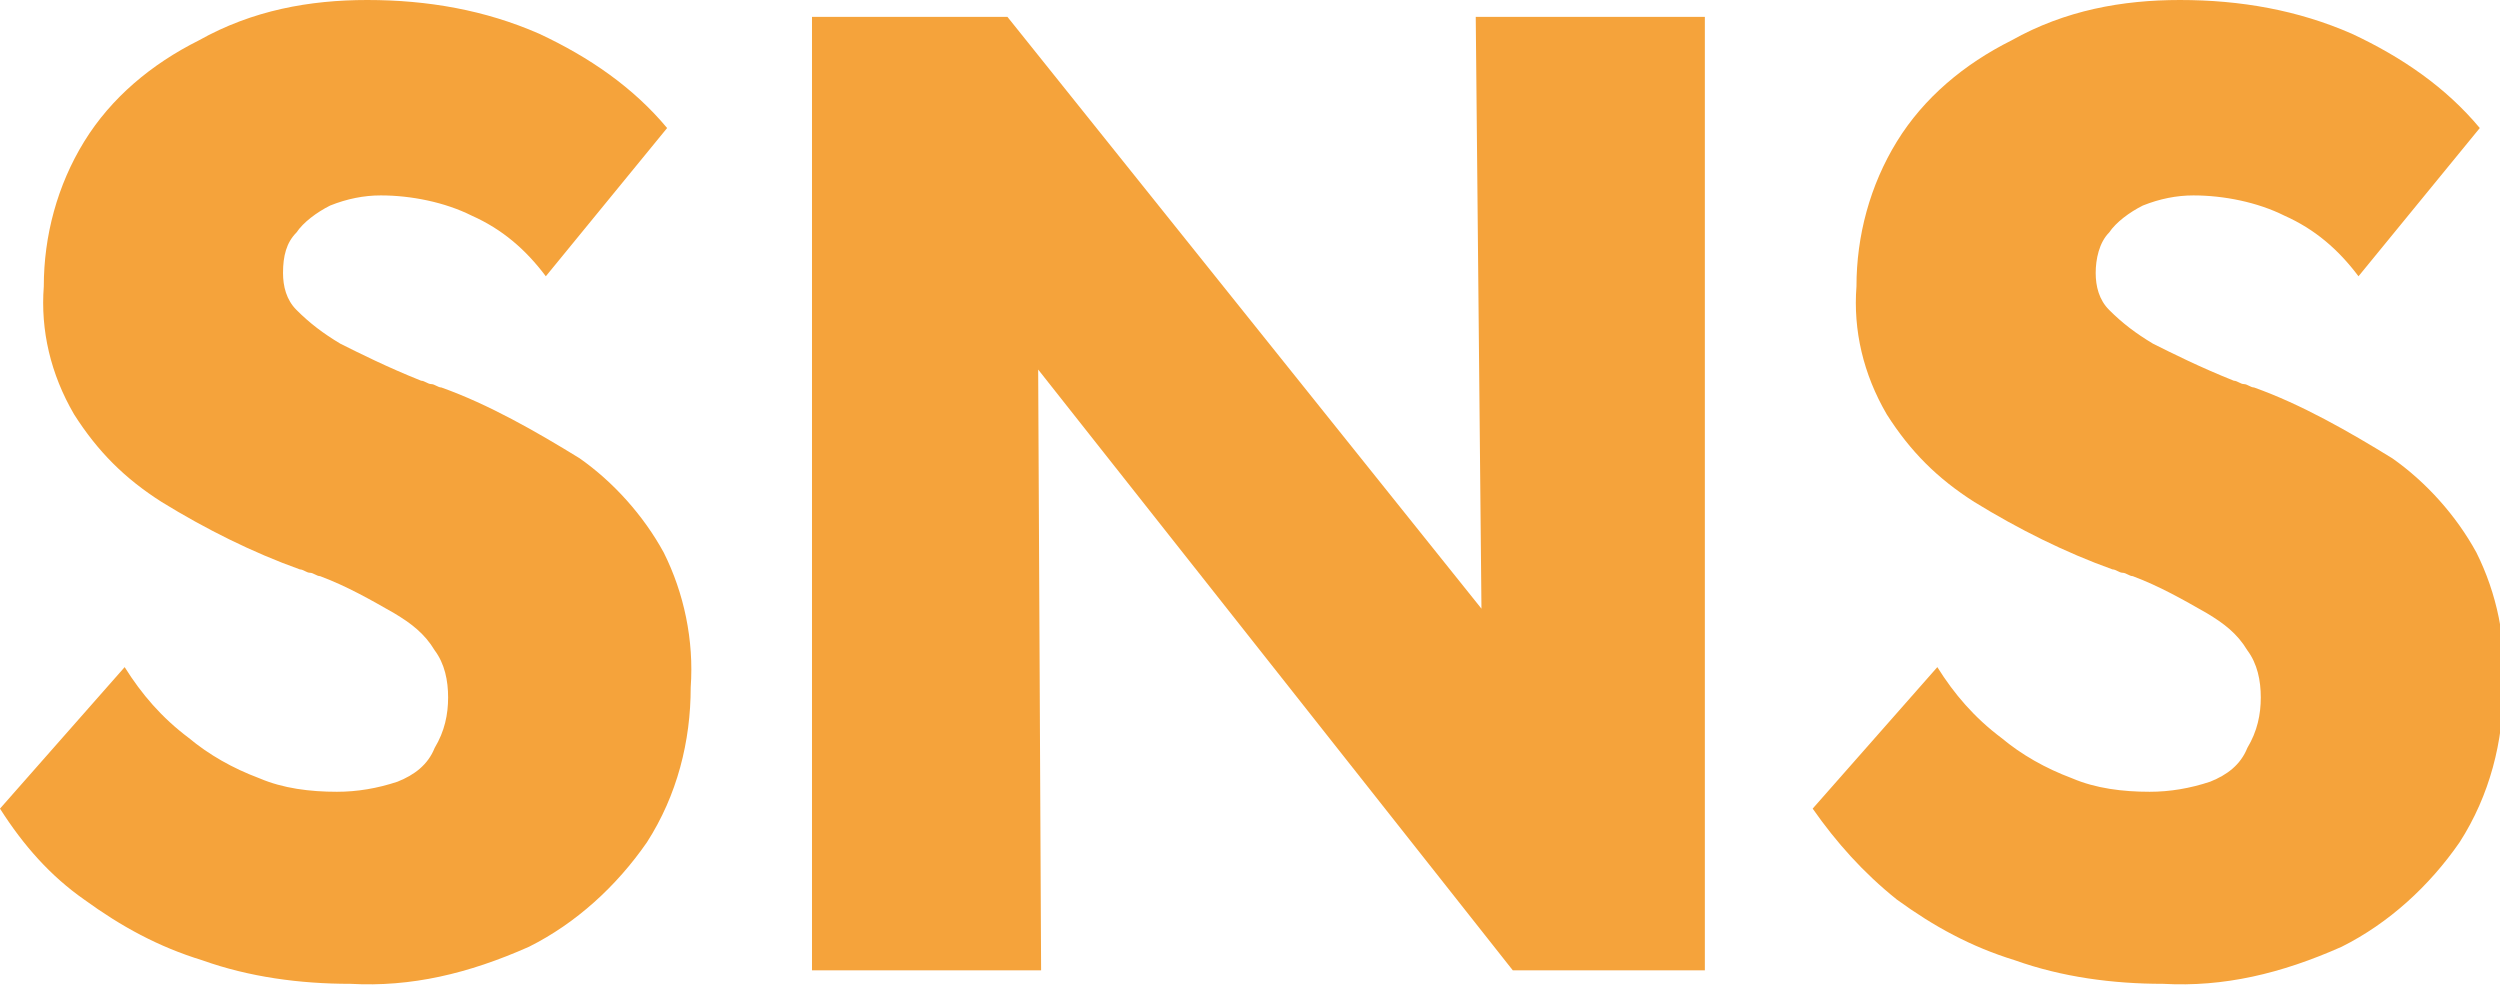
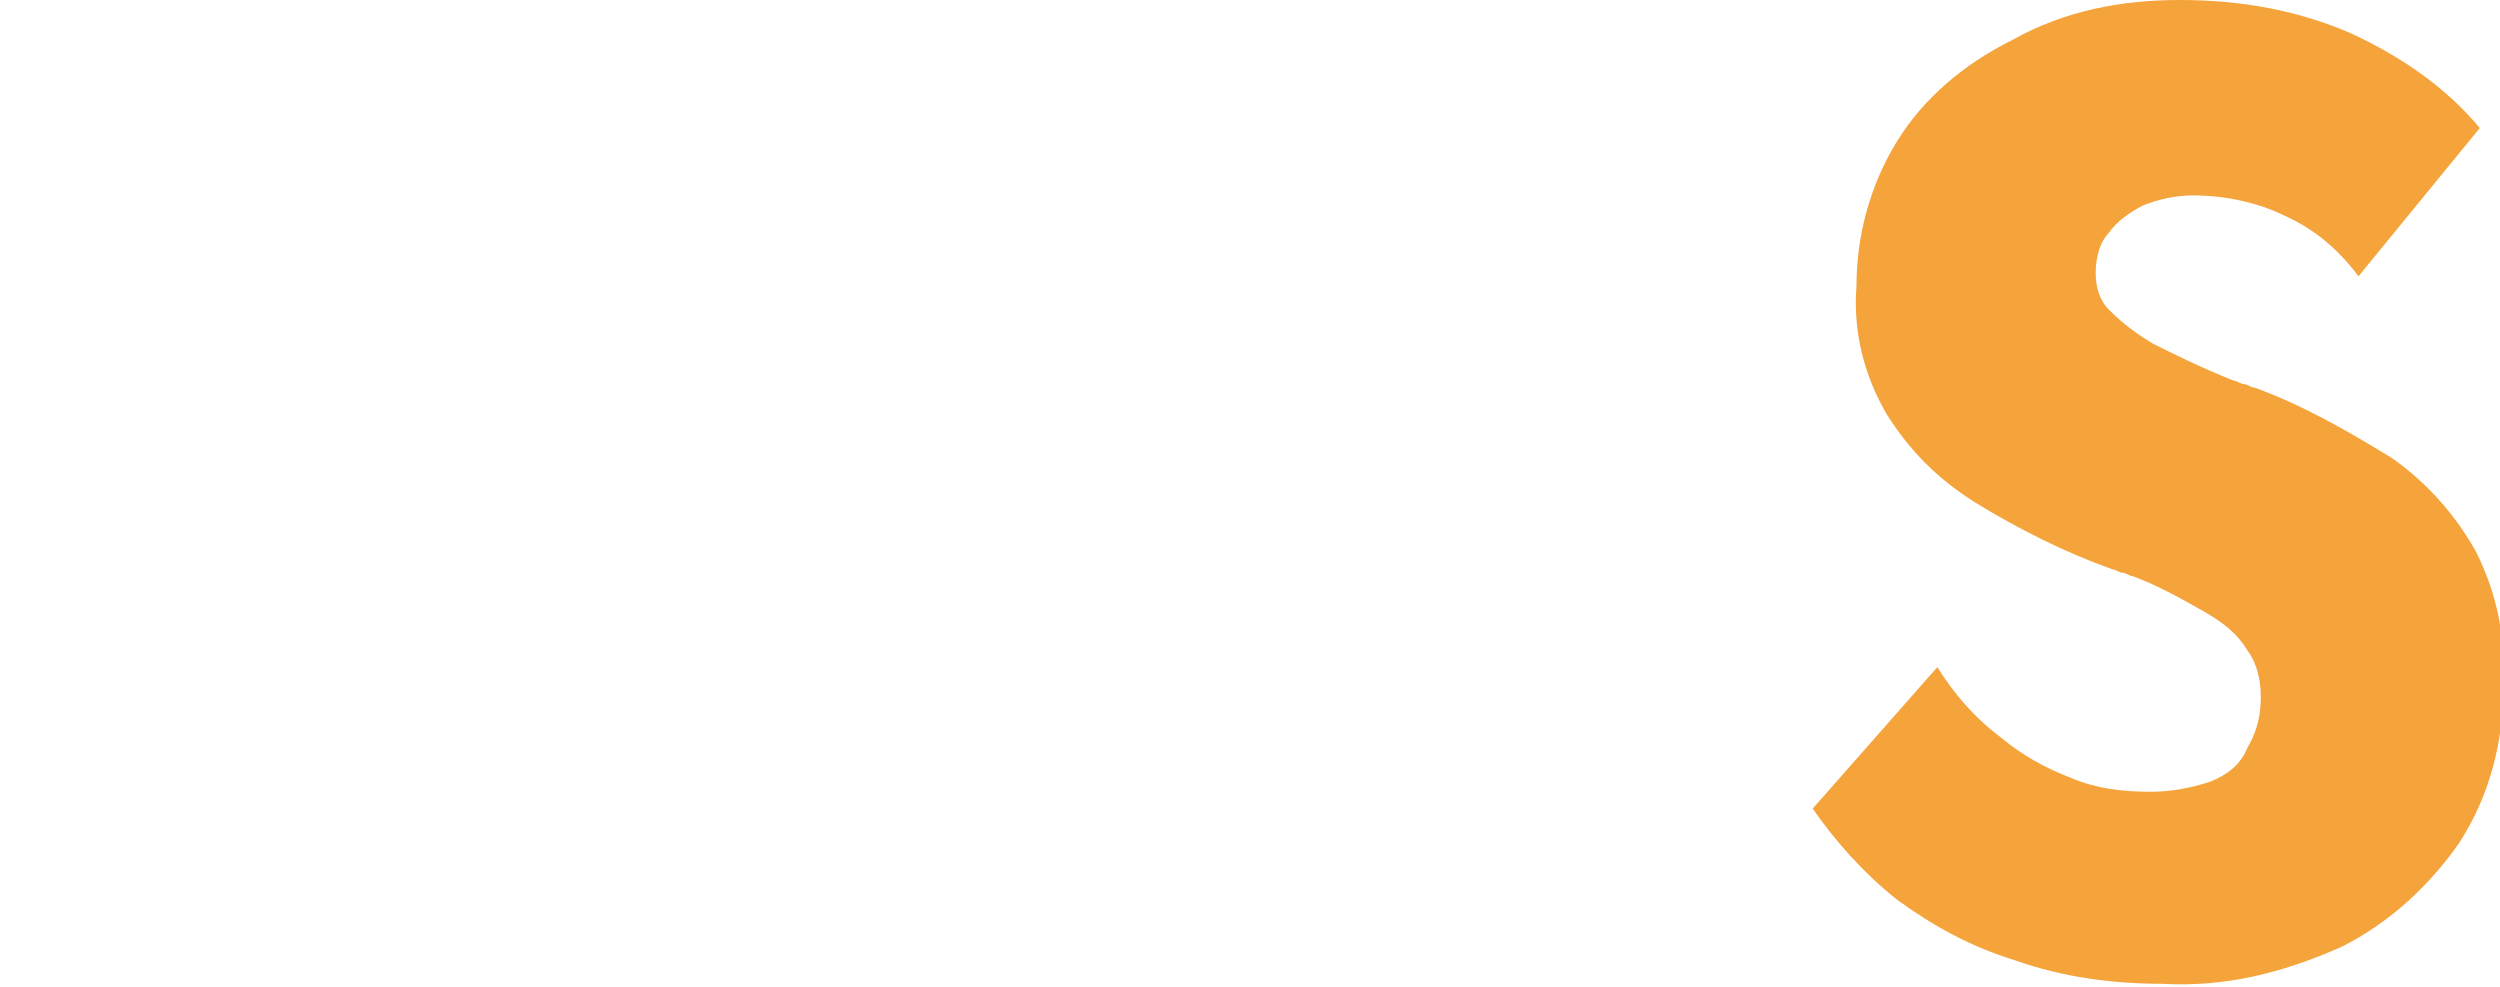
<svg xmlns="http://www.w3.org/2000/svg" version="1.1" id="レイヤー_1" x="0px" y="0px" viewBox="0 0 74.2 29.3" style="enable-background:new 0 0 74.2 29.3;" xml:space="preserve">
  <style type="text/css">
	.st0{fill:#F5A33B;}
</style>
  <g>
-     <path class="st0" d="M10.4,29.2c-1.5,0-3-0.2-4.4-0.7c-1.3-0.4-2.4-1-3.5-1.8C1.5,26,0.7,25.1,0,24l3.7-4.2   c0.5,0.8,1.1,1.5,1.9,2.1c0.6,0.5,1.3,0.9,2.1,1.2c0.7,0.3,1.5,0.4,2.3,0.4c0.6,0,1.2-0.1,1.8-0.3c0.5-0.2,0.9-0.5,1.1-1   c0.3-0.5,0.4-1,0.4-1.5c0-0.5-0.1-1-0.4-1.4c-0.3-0.5-0.7-0.8-1.2-1.1c-0.7-0.4-1.4-0.8-2.2-1.1c-0.1,0-0.2-0.1-0.3-0.1   c-0.1,0-0.2-0.1-0.3-0.1c-1.4-0.5-2.8-1.2-4.1-2c-1.1-0.7-1.9-1.5-2.6-2.6c-0.7-1.2-1-2.5-0.9-3.8c0-1.5,0.4-3,1.2-4.3   c0.8-1.3,2-2.3,3.4-3C7.5,0.3,9.2,0,10.9,0c1.8,0,3.5,0.3,5.1,1c1.5,0.7,2.8,1.6,3.8,2.8l-3.6,4.4c-0.6-0.8-1.3-1.4-2.2-1.8   c-0.8-0.4-1.8-0.6-2.7-0.6c-0.5,0-1,0.1-1.5,0.3c-0.4,0.2-0.8,0.5-1,0.8C8.5,7.2,8.4,7.6,8.4,8.1c0,0.4,0.1,0.8,0.4,1.1   c0.4,0.4,0.8,0.7,1.3,1c0.6,0.3,1.4,0.7,2.4,1.1c0.1,0,0.2,0.1,0.3,0.1s0.2,0.1,0.3,0.1c1.4,0.5,2.8,1.3,4.1,2.1   c1,0.7,1.9,1.7,2.5,2.8c0.6,1.2,0.9,2.6,0.8,4c0,1.6-0.4,3.2-1.3,4.6c-0.9,1.3-2.1,2.4-3.5,3.1C13.9,28.9,12.2,29.3,10.4,29.2   L10.4,29.2z" />
-     <polygon class="st0" points="24.1,28.8 24.1,0.5 29.9,0.5 46,20.6 44,21.2 43.8,0.5 50.6,0.5 50.6,28.8 44.9,28.8 29.1,8.8    30.8,8.3 30.9,28.8  " />
    <path class="st0" d="M64.2,29.2c-1.5,0-3-0.2-4.4-0.7c-1.3-0.4-2.4-1-3.5-1.8c-1-0.8-1.8-1.7-2.5-2.7l3.7-4.2   c0.5,0.8,1.1,1.5,1.9,2.1c0.6,0.5,1.3,0.9,2.1,1.2c0.7,0.3,1.5,0.4,2.3,0.4c0.6,0,1.2-0.1,1.8-0.3c0.5-0.2,0.9-0.5,1.1-1   c0.3-0.5,0.4-1,0.4-1.5c0-0.5-0.1-1-0.4-1.4c-0.3-0.5-0.7-0.8-1.2-1.1c-0.7-0.4-1.4-0.8-2.2-1.1c-0.1,0-0.2-0.1-0.3-0.1   c-0.1,0-0.2-0.1-0.3-0.1c-1.4-0.5-2.8-1.2-4.1-2c-1.1-0.7-1.9-1.5-2.6-2.6c-0.7-1.2-1-2.5-0.9-3.8c0-1.5,0.4-3,1.2-4.3   c0.8-1.3,2-2.3,3.4-3C61.3,0.3,63,0,64.7,0c1.8,0,3.5,0.3,5.1,1c1.5,0.7,2.8,1.6,3.8,2.8L70,8.2c-0.6-0.8-1.3-1.4-2.2-1.8   c-0.8-0.4-1.8-0.6-2.7-0.6c-0.5,0-1,0.1-1.5,0.3c-0.4,0.2-0.8,0.5-1,0.8c-0.3,0.3-0.4,0.8-0.4,1.2c0,0.4,0.1,0.8,0.4,1.1   c0.4,0.4,0.8,0.7,1.3,1c0.6,0.3,1.4,0.7,2.4,1.1c0.1,0,0.2,0.1,0.3,0.1s0.2,0.1,0.3,0.1c1.4,0.5,2.8,1.3,4.1,2.1   c1,0.7,1.9,1.7,2.5,2.8c0.6,1.2,0.9,2.6,0.8,4c0,1.6-0.4,3.2-1.3,4.6c-0.9,1.3-2.1,2.4-3.5,3.1C67.7,28.9,66,29.3,64.2,29.2   L64.2,29.2z" />
  </g>
</svg>